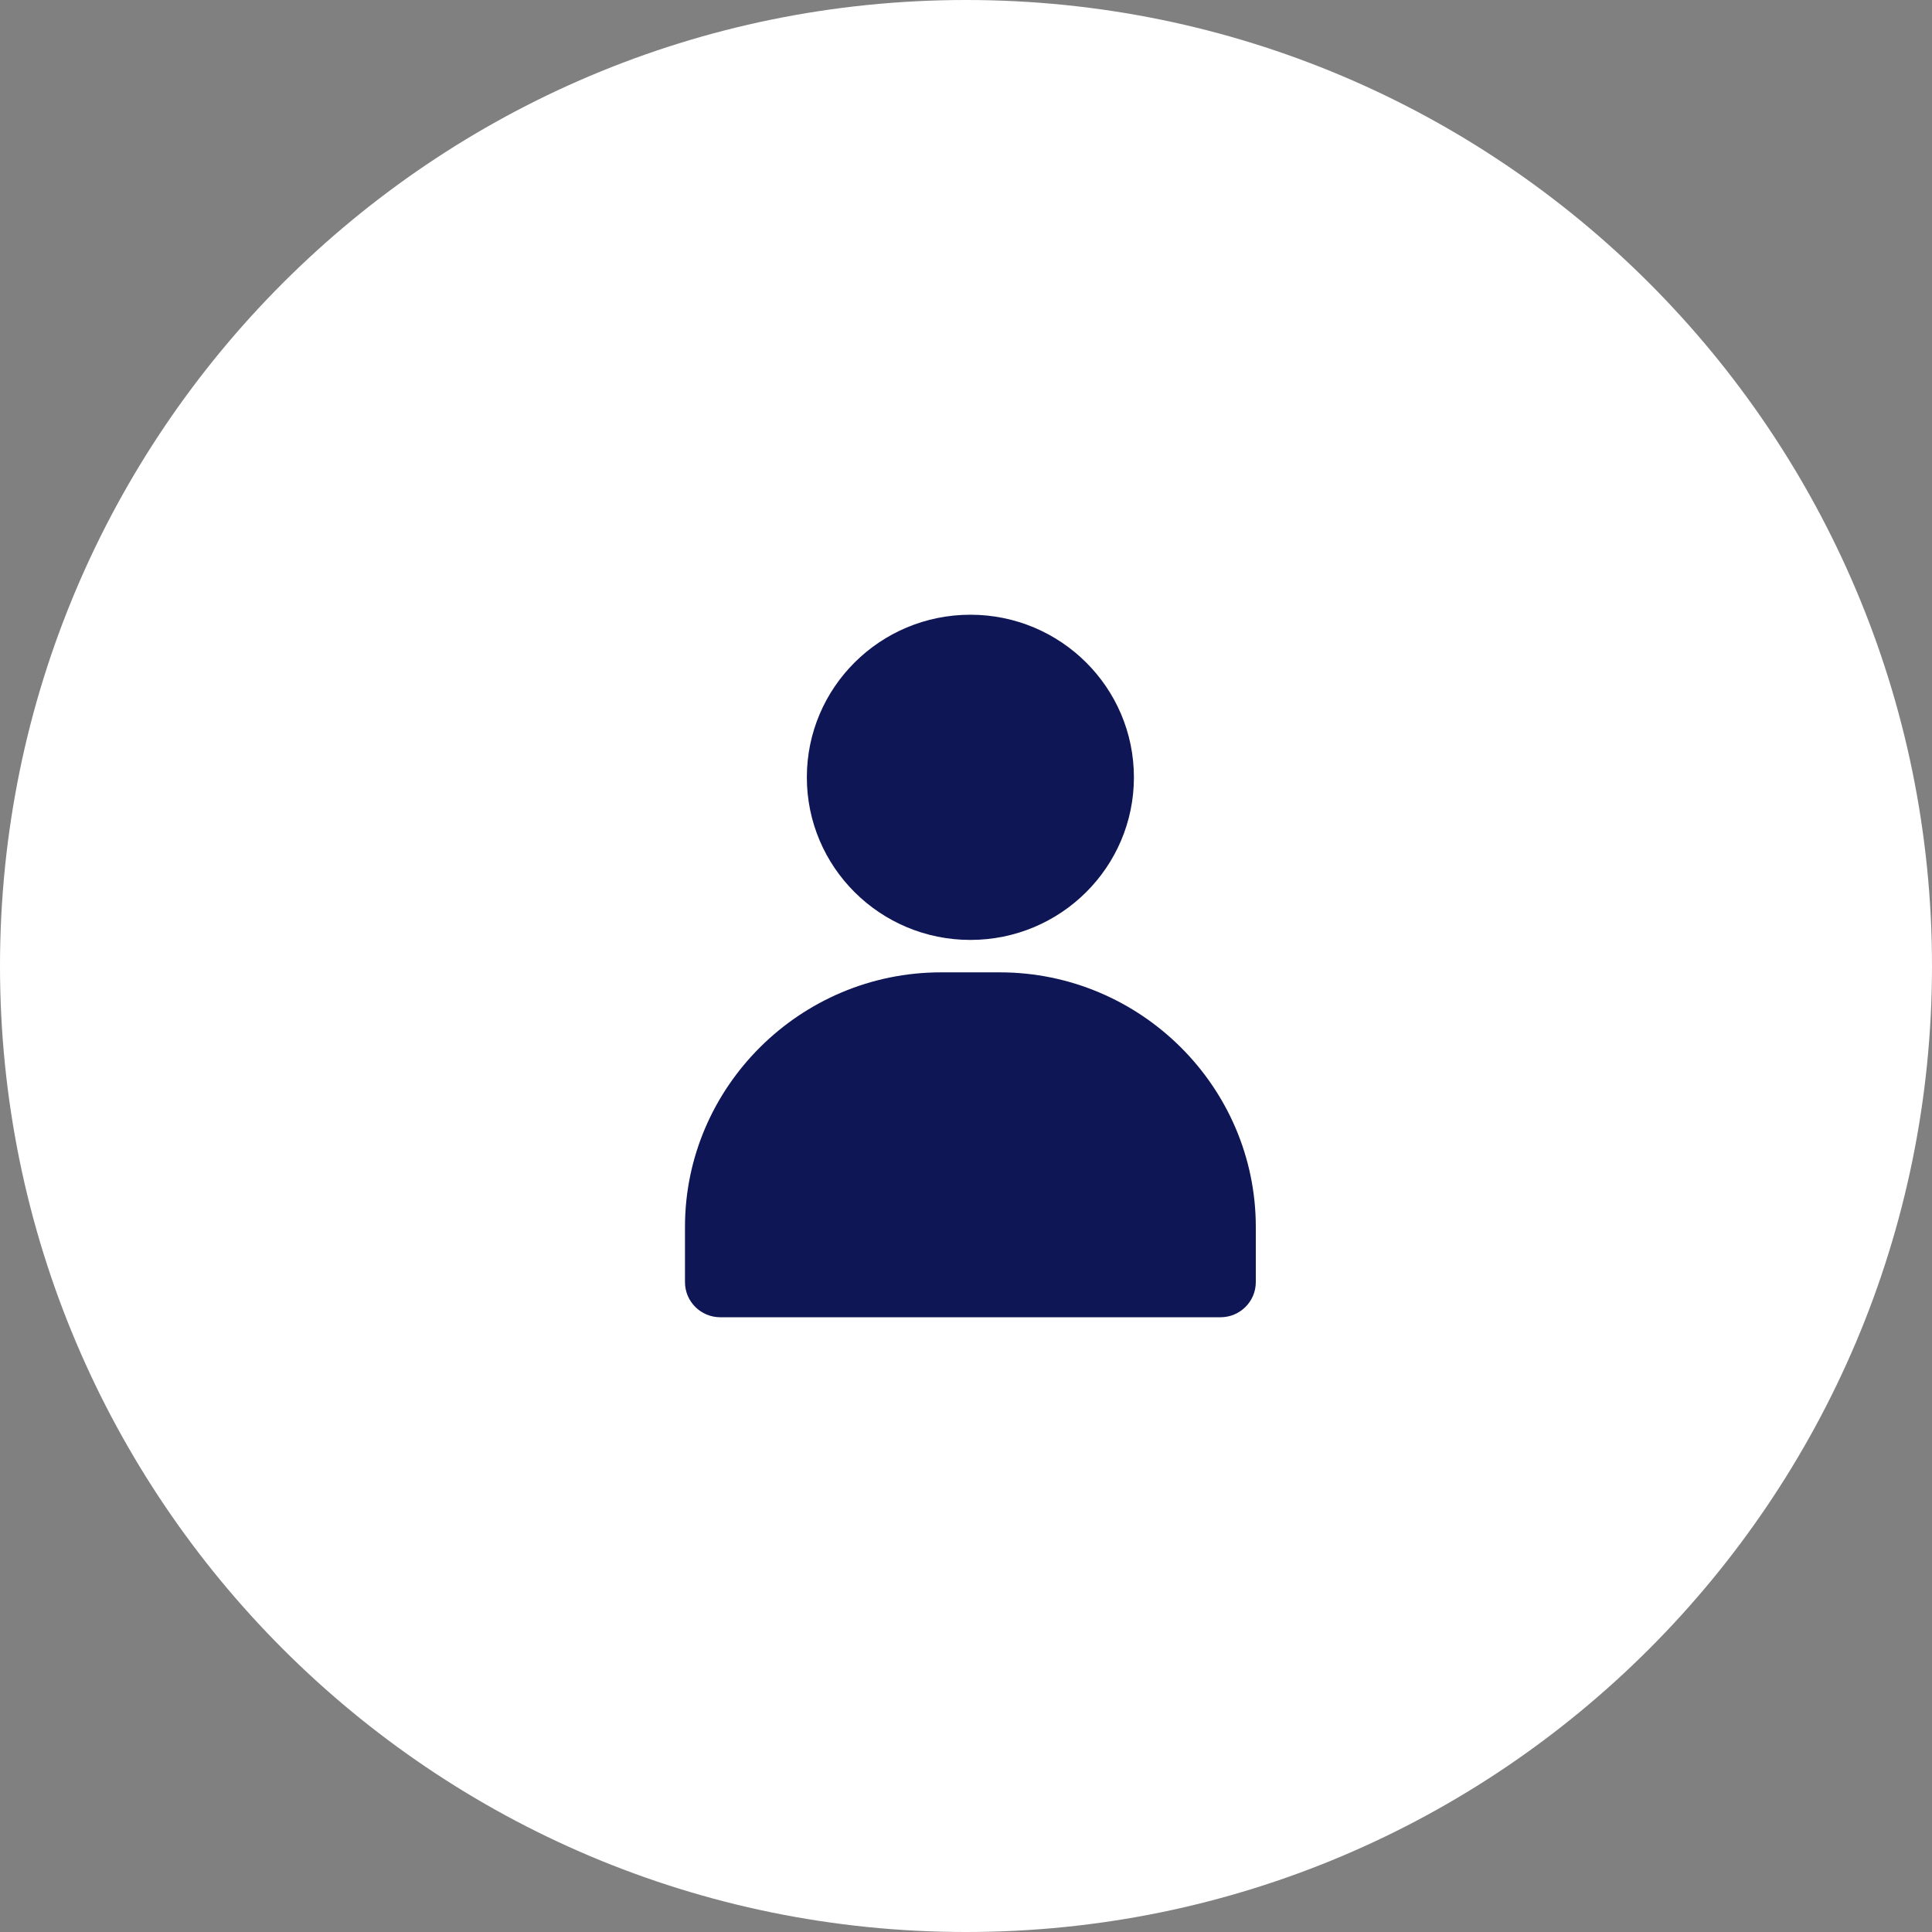
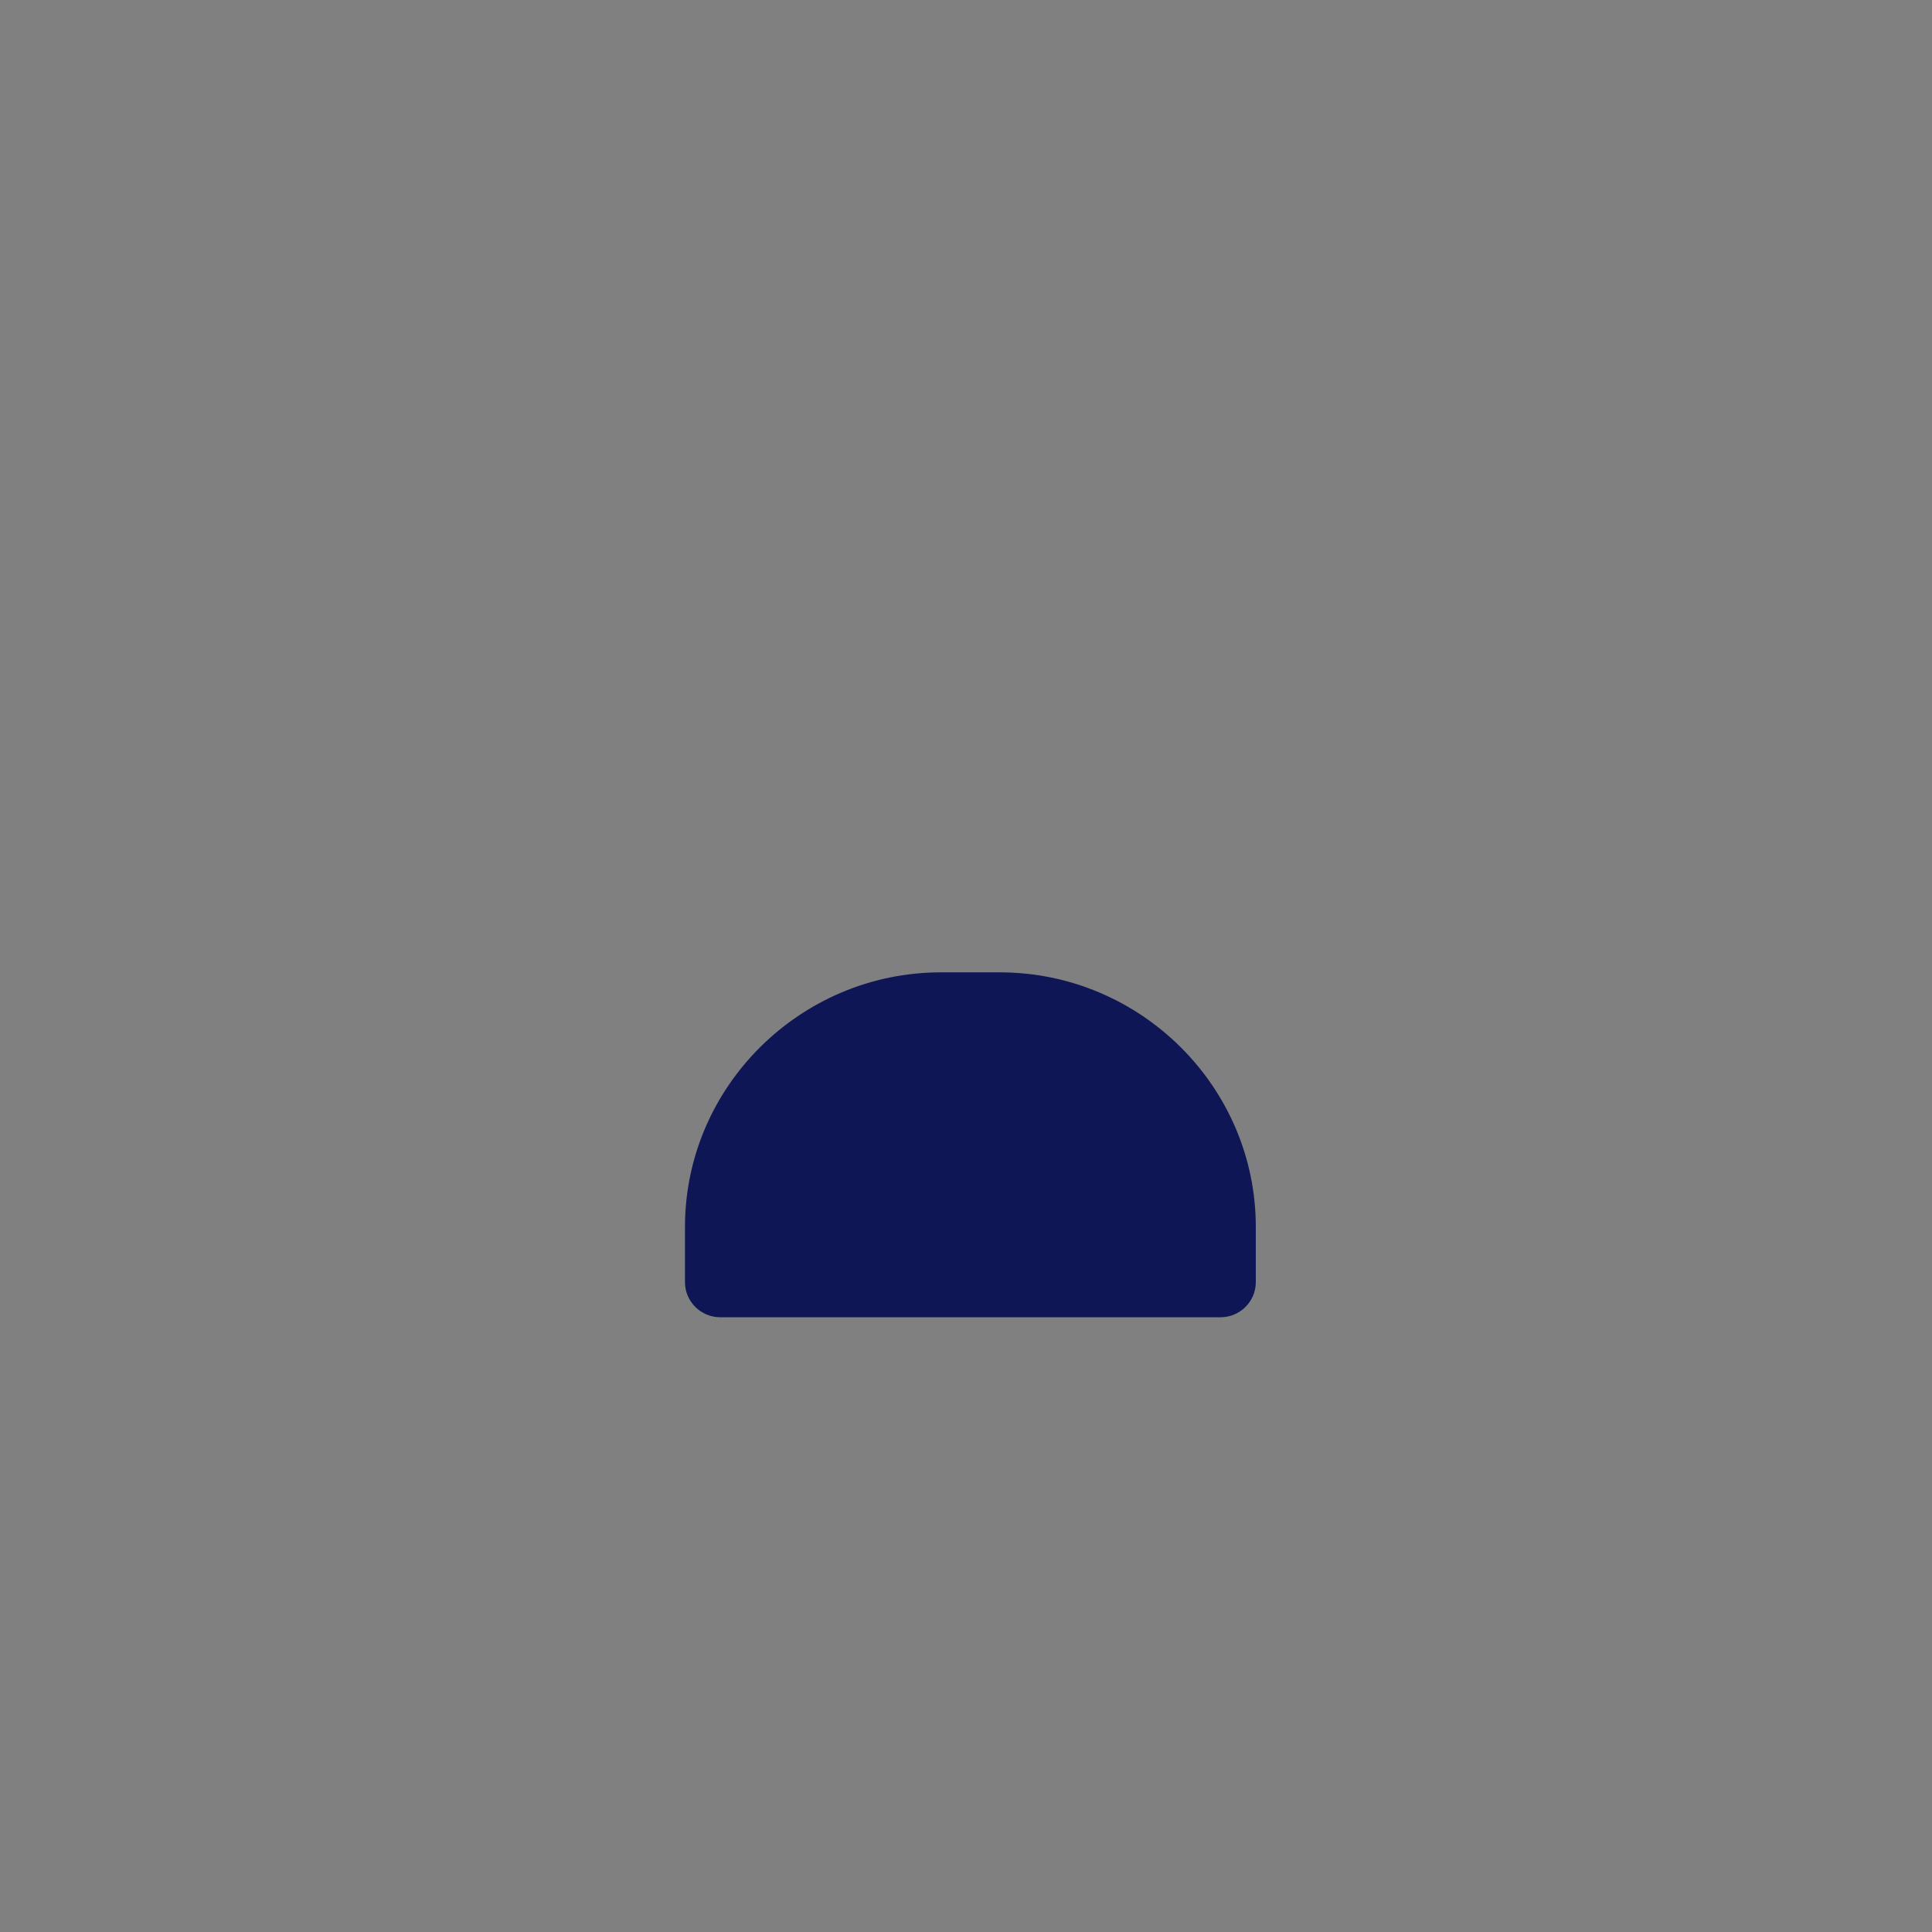
<svg xmlns="http://www.w3.org/2000/svg" width="220" height="220" viewBox="0 0 220 220" fill="none">
  <rect x="0" y="0" width="220" height="220" fill="#808080" stroke="none" />
-   <path d="M220 110C220 170.751 170.751 220 110 220C49.249 220 0 170.751 0 110C0 49.249 49.249 0 110 0C170.751 0 220 49.249 220 110Z" fill="white" />
-   <path d="M110.499 107.031C120.783 107.031 129.12 98.741 129.12 88.515C129.12 78.29 120.783 70 110.499 70C100.214 70 91.877 78.29 91.877 88.515C91.877 98.741 100.214 107.031 110.499 107.031Z" fill="#0E1655" />
  <path d="M143 145.998V139.711C143 123.767 129.881 110.723 113.846 110.723H107.154C91.119 110.723 78 123.767 78 139.71V145.998C78 148.207 79.801 149.998 82.024 149.998H138.976C141.199 149.998 143 148.207 143 145.998Z" fill="#0E1655" />
</svg>